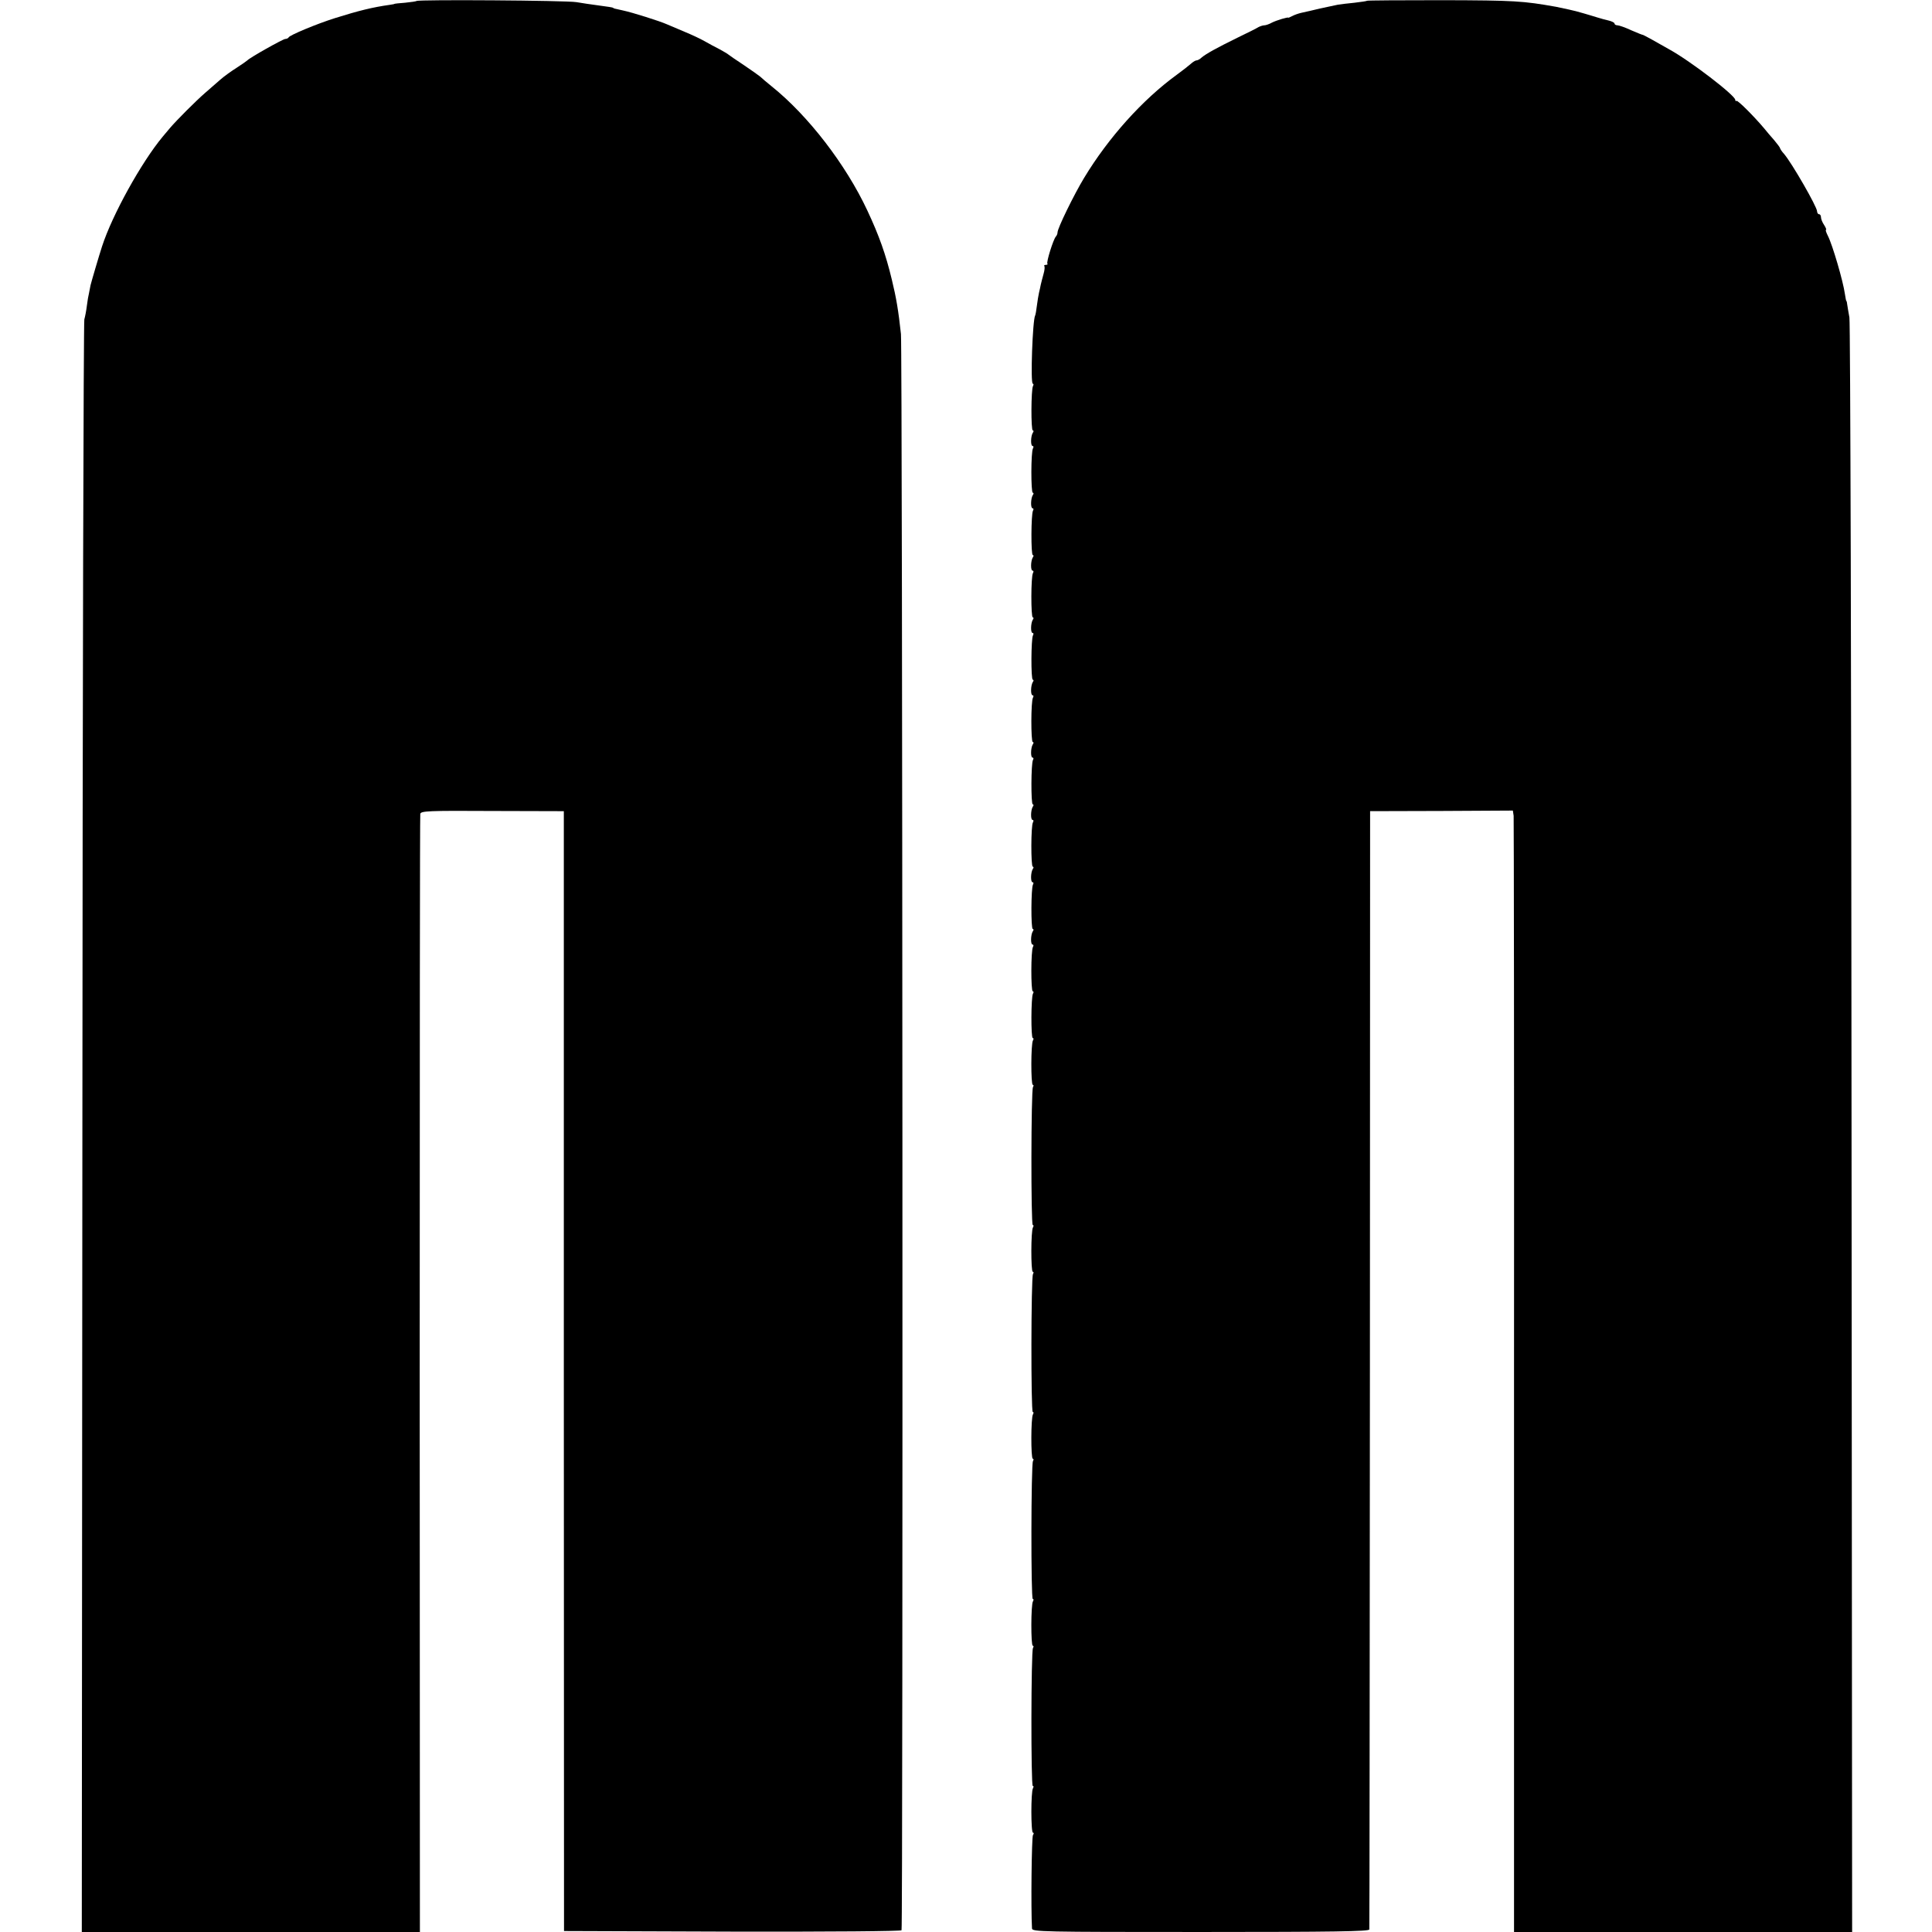
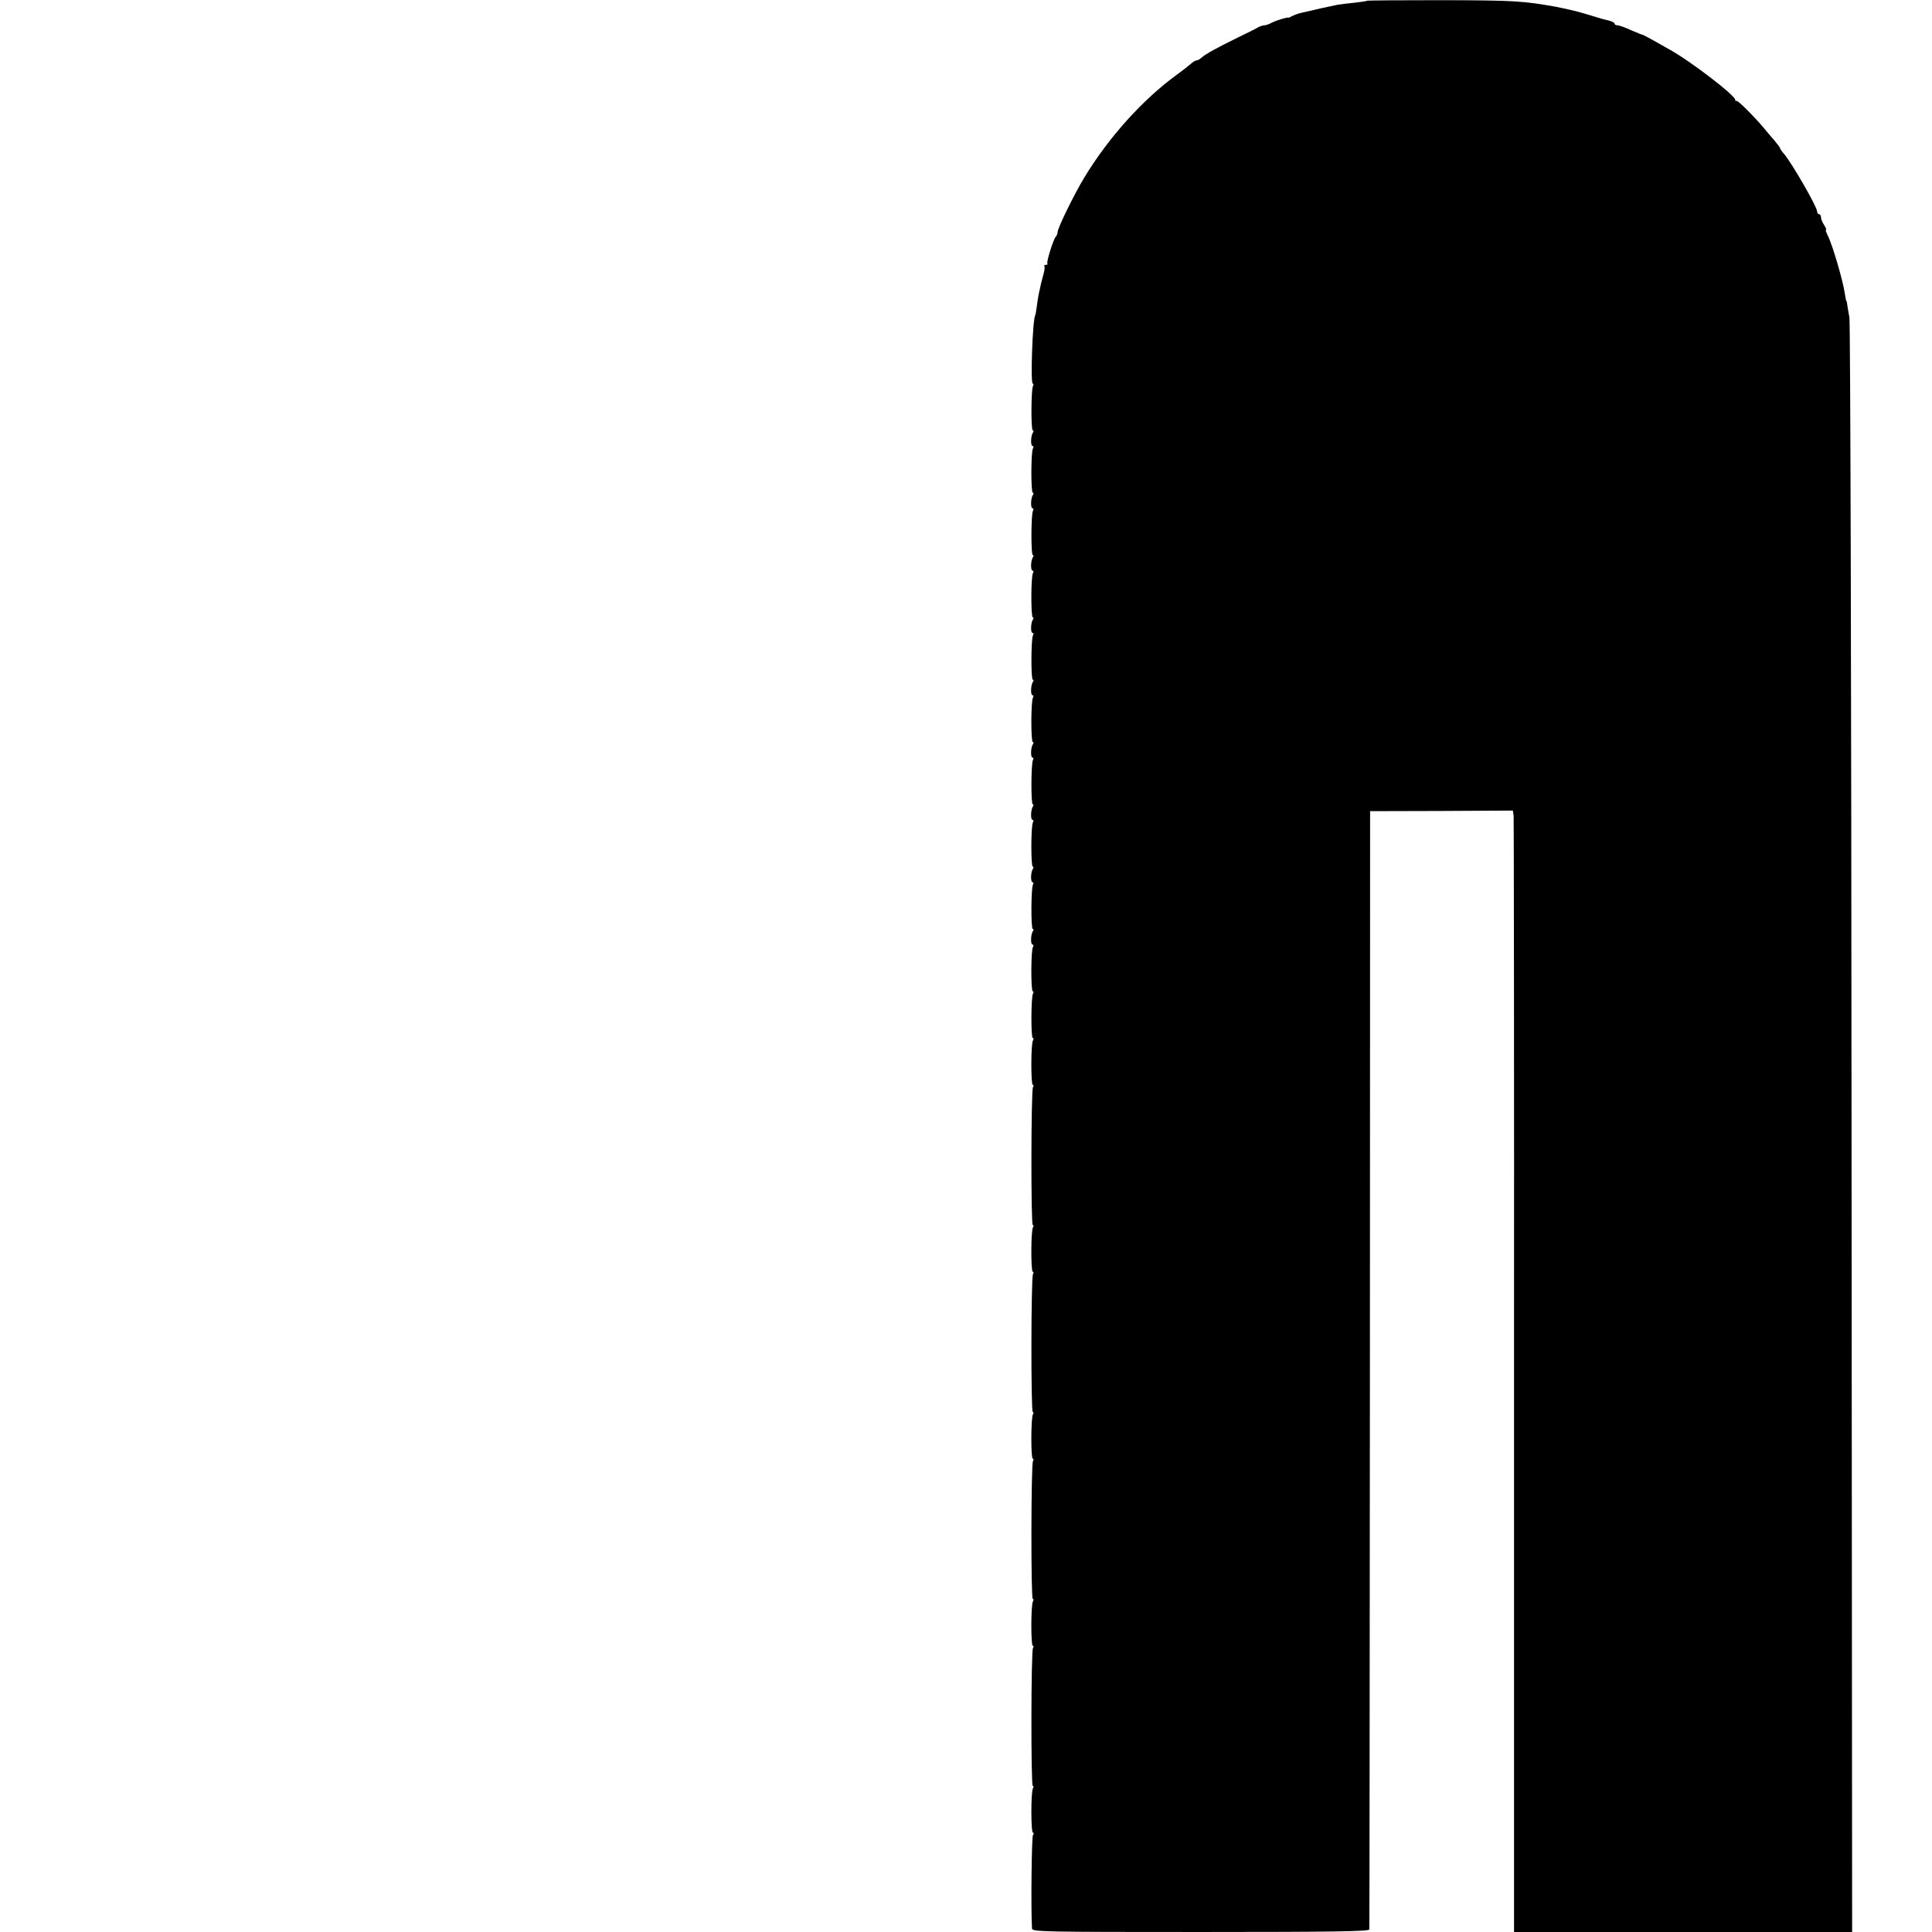
<svg xmlns="http://www.w3.org/2000/svg" version="1.0" width="992pt" height="992pt" viewBox="0 0 992 992" preserveAspectRatio="xMidYMid meet">
  <g transform="translate(0,992) scale(0.1,-0.1)" fill="#000000" stroke="none">
-     <path d="M2139 9915 c-2 -2 -29 -6 -59 -9 -30 -2 -55 -5 -55 -6 0 -1 -11 -3 -25 -5 -86 -12 -159 -30 -280 -68 -95 -30 -234 -88 -238 -99 -2 -4 -10 -8 -17 -8 -12 0 -184 -97 -195 -110 -3 -3 -27 -20 -55 -38 -27 -17 -66 -45 -85 -62 -19 -17 -54 -47 -78 -68 -44 -38 -146 -140 -179 -179 -10 -12 -27 -32 -37 -44 -110 -132 -260 -403 -312 -564 -16 -49 -55 -182 -59 -199 -2 -11 -6 -30 -8 -41 -3 -11 -8 -40 -11 -65 -3 -25 -9 -56 -13 -70 -4 -14 -9 -1882 -10 -4152 l-3 -4128 868 0 868 0 -1 2863 c0 1574 1 2869 3 2878 3 15 38 17 370 15 l367 -1 0 -2875 1 -2875 864 -3 c511 -1 866 2 869 7 8 13 5 8123 -3 8196 -13 120 -24 186 -47 280 -31 129 -65 225 -126 355 -110 235 -303 486 -490 636 -26 21 -53 44 -59 50 -7 6 -45 33 -85 60 -41 27 -76 51 -79 54 -3 3 -23 15 -45 27 -22 11 -57 30 -78 42 -21 12 -66 33 -100 47 -34 14 -75 32 -92 39 -38 17 -178 61 -225 71 -47 10 -50 11 -52 14 -3 2 -20 5 -88 14 -25 3 -70 10 -100 15 -53 9 -813 14 -821 6z" />
    <path d="M7019 9916 c-2 -2 -31 -6 -64 -10 -33 -3 -71 -8 -85 -10 -81 -17 -118 -25 -140 -31 -14 -3 -36 -8 -49 -11 -13 -3 -34 -10 -45 -16 -12 -6 -21 -10 -21 -9 0 5 -60 -13 -84 -25 -14 -8 -32 -14 -39 -14 -7 0 -20 -4 -30 -9 -9 -6 -57 -30 -107 -54 -108 -53 -164 -84 -186 -103 -8 -8 -20 -14 -25 -14 -6 0 -19 -8 -30 -18 -10 -9 -43 -35 -72 -56 -176 -128 -351 -323 -476 -530 -52 -86 -136 -258 -136 -279 0 -7 -4 -17 -9 -22 -13 -15 -50 -133 -43 -139 3 -3 -1 -6 -8 -6 -7 0 -11 -3 -8 -6 3 -3 2 -21 -4 -41 -5 -19 -12 -44 -14 -54 -2 -11 -6 -29 -9 -41 -3 -13 -8 -43 -11 -67 -3 -25 -7 -48 -9 -51 -13 -22 -25 -350 -12 -350 4 0 5 -5 1 -12 -10 -17 -11 -228 -1 -228 5 0 5 -6 0 -12 -11 -18 -12 -68 -1 -68 5 0 6 -5 2 -12 -11 -17 -11 -228 -1 -228 5 0 5 -6 0 -12 -11 -18 -12 -68 -1 -68 5 0 6 -5 2 -12 -10 -17 -11 -228 -1 -228 5 0 5 -6 0 -12 -11 -18 -12 -68 -1 -68 5 0 6 -5 2 -12 -11 -17 -11 -228 -1 -228 5 0 5 -6 0 -12 -11 -18 -12 -68 -1 -68 5 0 6 -5 2 -12 -10 -17 -11 -228 -1 -228 5 0 5 -6 0 -12 -11 -18 -12 -68 -1 -68 5 0 6 -5 2 -12 -11 -17 -11 -228 -1 -228 5 0 5 -6 0 -12 -11 -18 -12 -68 -1 -68 5 0 6 -5 2 -12 -10 -17 -11 -228 -1 -228 5 0 5 -6 0 -12 -11 -18 -12 -68 -1 -68 5 0 6 -5 2 -12 -11 -17 -11 -228 -1 -228 5 0 5 -6 0 -12 -11 -18 -12 -68 -1 -68 5 0 6 -5 2 -12 -10 -17 -11 -228 -1 -228 5 0 5 -6 0 -12 -11 -18 -12 -68 -1 -68 5 0 6 -5 2 -12 -11 -17 -11 -228 -1 -228 5 0 5 -5 1 -12 -10 -16 -11 -228 -1 -228 5 0 5 -5 1 -12 -11 -17 -11 -228 -1 -228 5 0 5 -5 1 -12 -10 -16 -11 -708 -1 -708 5 0 5 -5 1 -12 -11 -17 -11 -228 -1 -228 5 0 5 -5 1 -12 -10 -16 -11 -708 -1 -708 5 0 5 -5 1 -12 -11 -17 -11 -228 -1 -228 5 0 5 -5 1 -12 -10 -16 -11 -708 -1 -708 5 0 5 -5 1 -12 -11 -17 -11 -228 -1 -228 5 0 5 -5 1 -12 -10 -16 -11 -708 -1 -708 5 0 5 -5 1 -12 -11 -17 -11 -228 0 -228 5 0 5 -6 0 -12 -7 -10 -11 -378 -5 -480 1 -17 49 -18 866 -18 685 0 865 3 866 13 1 6 2 1301 3 2877 l1 2865 367 1 366 2 4 -27 c1 -14 3 -1310 2 -2879 l0 -2852 868 0 868 0 -3 4122 c-1 2268 -6 4143 -11 4168 -5 25 -9 54 -11 65 -1 11 -3 20 -5 20 -1 0 -4 16 -7 35 -9 66 -64 253 -87 298 -9 18 -14 32 -10 32 3 0 -1 11 -10 25 -9 13 -16 31 -16 40 0 8 -4 15 -10 15 -5 0 -10 7 -10 15 0 23 -129 247 -169 294 -12 13 -21 27 -21 30 0 3 -14 22 -30 41 -17 19 -40 46 -51 60 -53 63 -138 148 -143 142 -3 -3 -6 0 -6 5 0 23 -232 201 -340 260 -19 11 -57 32 -85 48 -27 15 -50 27 -50 26 0 -1 -26 9 -58 23 -32 15 -64 26 -72 26 -8 0 -15 4 -15 9 0 5 -15 12 -32 16 -18 4 -35 9 -38 10 -3 1 -25 7 -50 15 -25 7 -49 15 -55 16 -17 6 -98 24 -125 29 -169 30 -212 33 -581 34 -213 0 -388 -1 -390 -3z" />
  </g>
</svg>